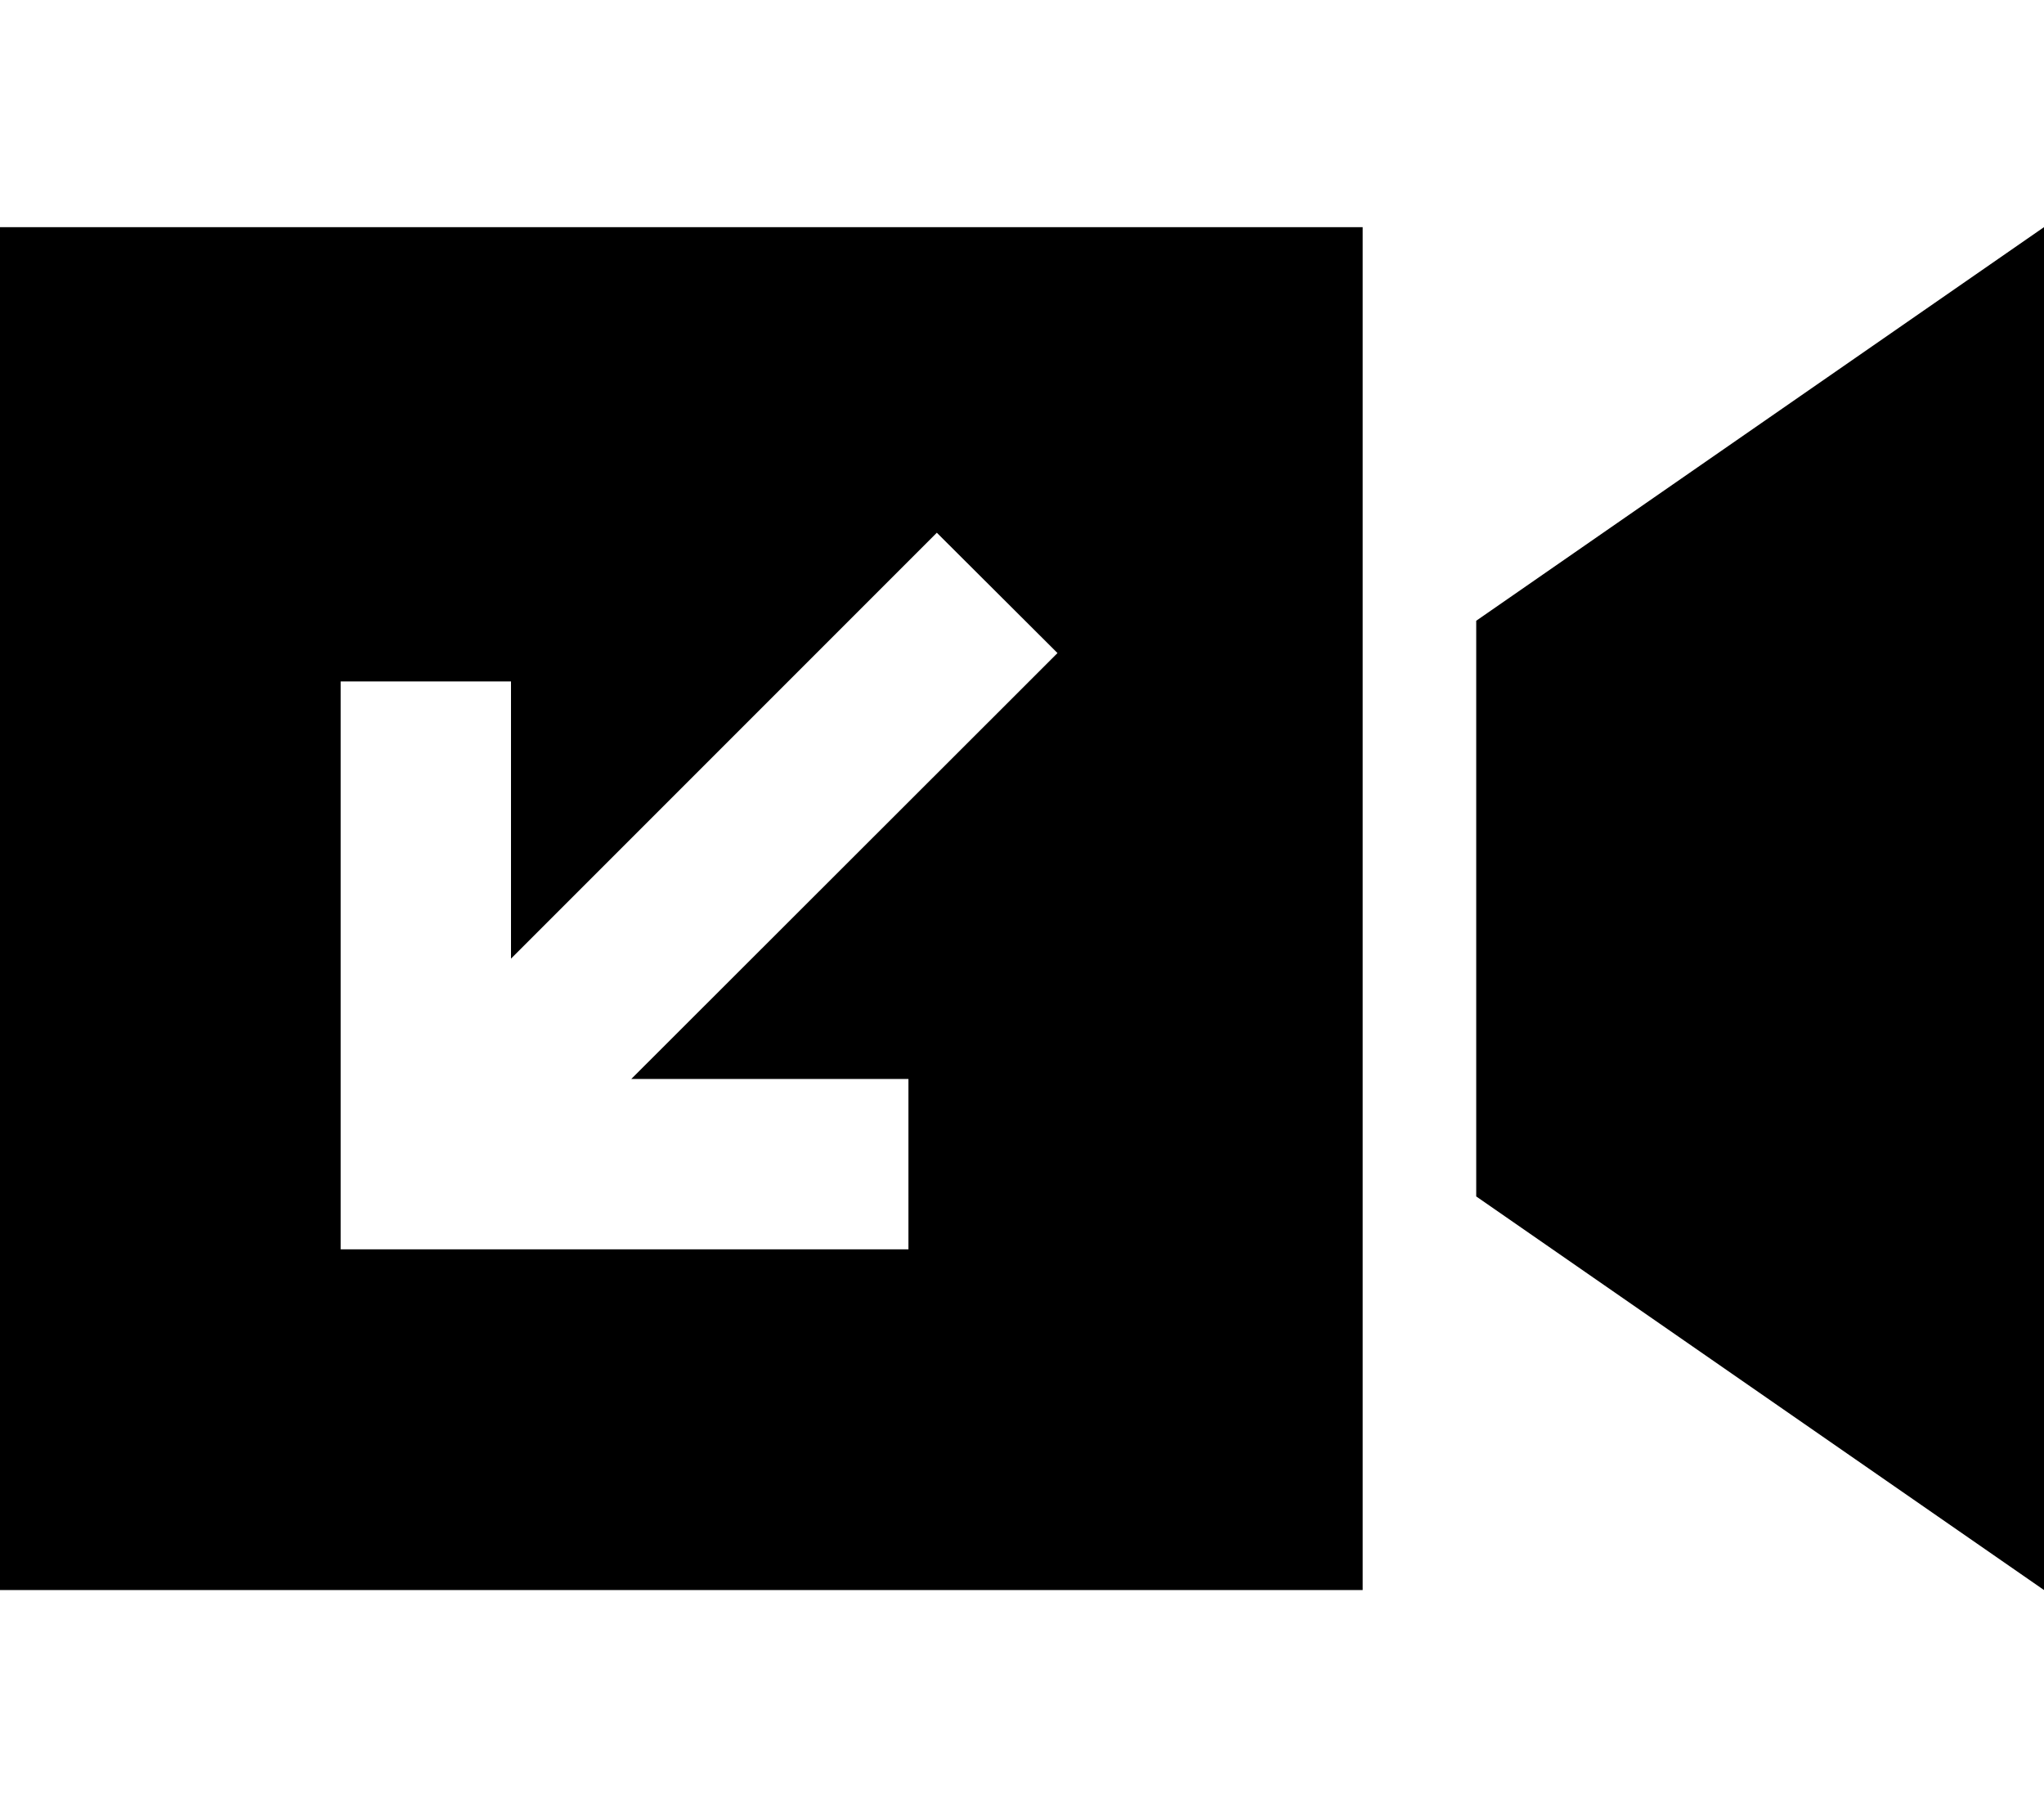
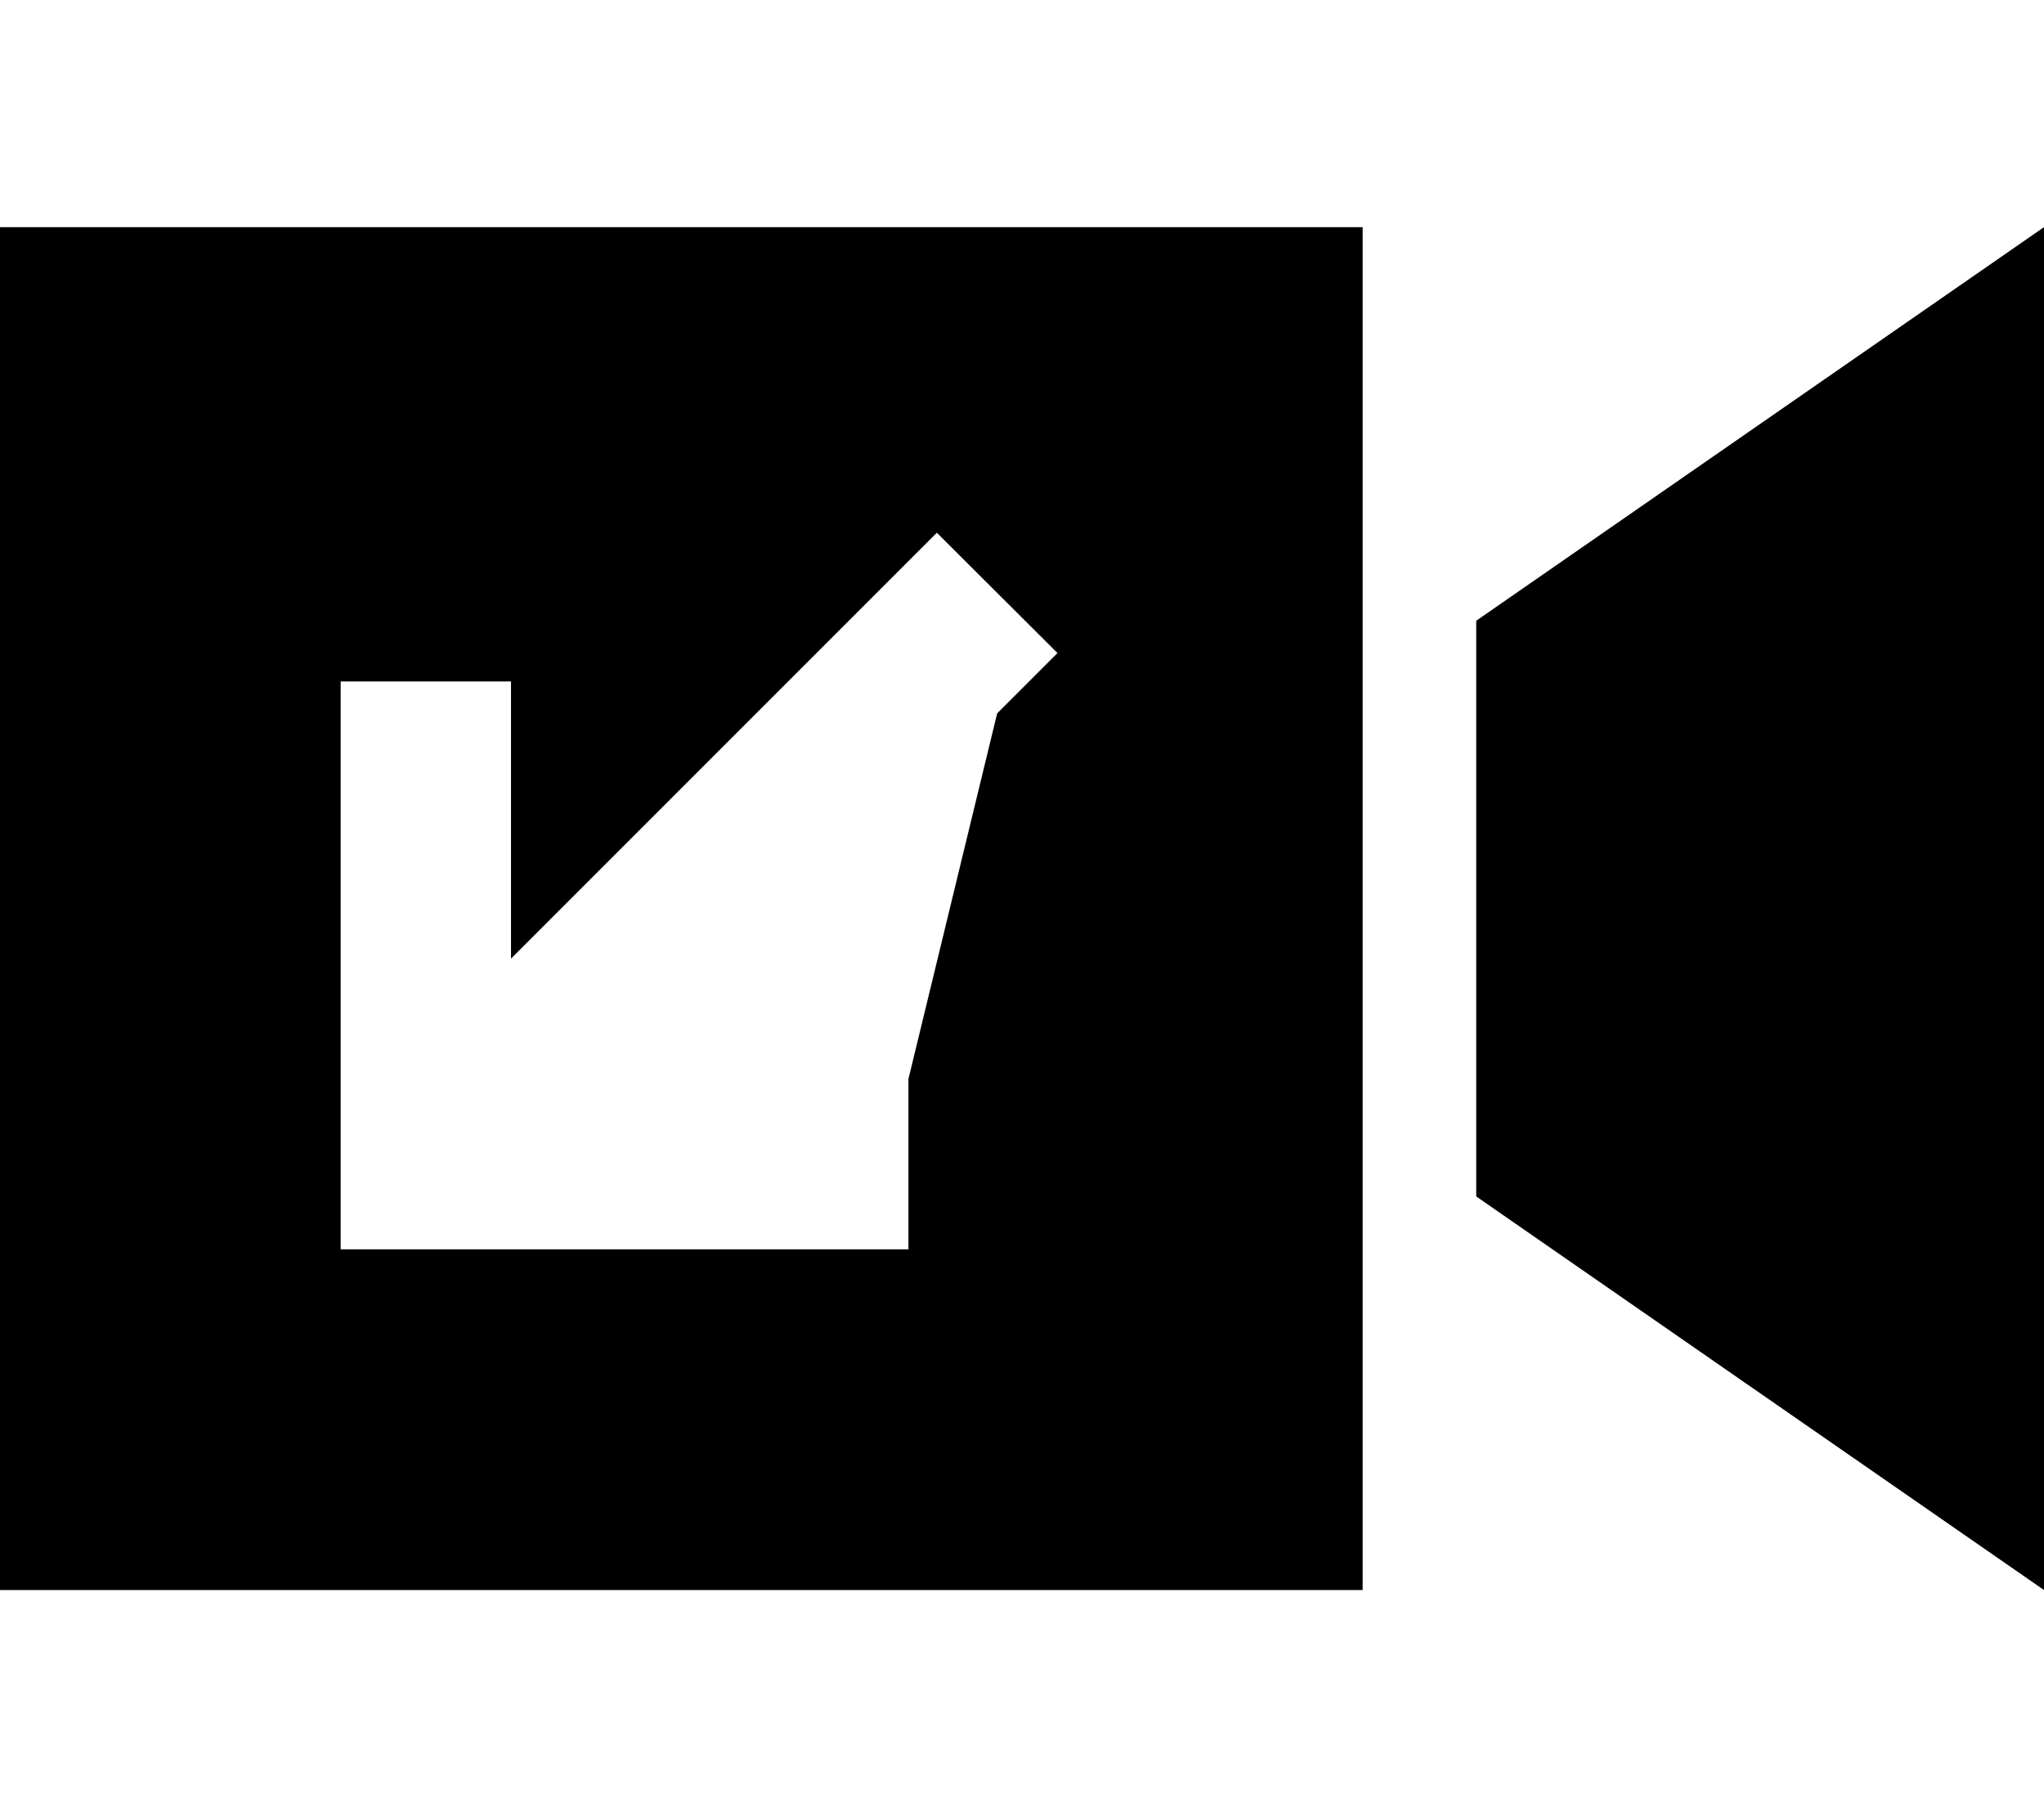
<svg xmlns="http://www.w3.org/2000/svg" viewBox="0 0 576 512">
-   <path d="M0 64H384V448H0V64zm576 0V448L416 337.1V174.9L576 64zM232 352h24V304H232 177.9L281 201l17-17L264 150.1l-17 17-103 103V216 192H96v24V328v24h24H232z" />
+   <path d="M0 64H384V448H0V64zm576 0V448L416 337.1V174.9L576 64zM232 352h24V304L281 201l17-17L264 150.1l-17 17-103 103V216 192H96v24V328v24h24H232z" />
</svg>